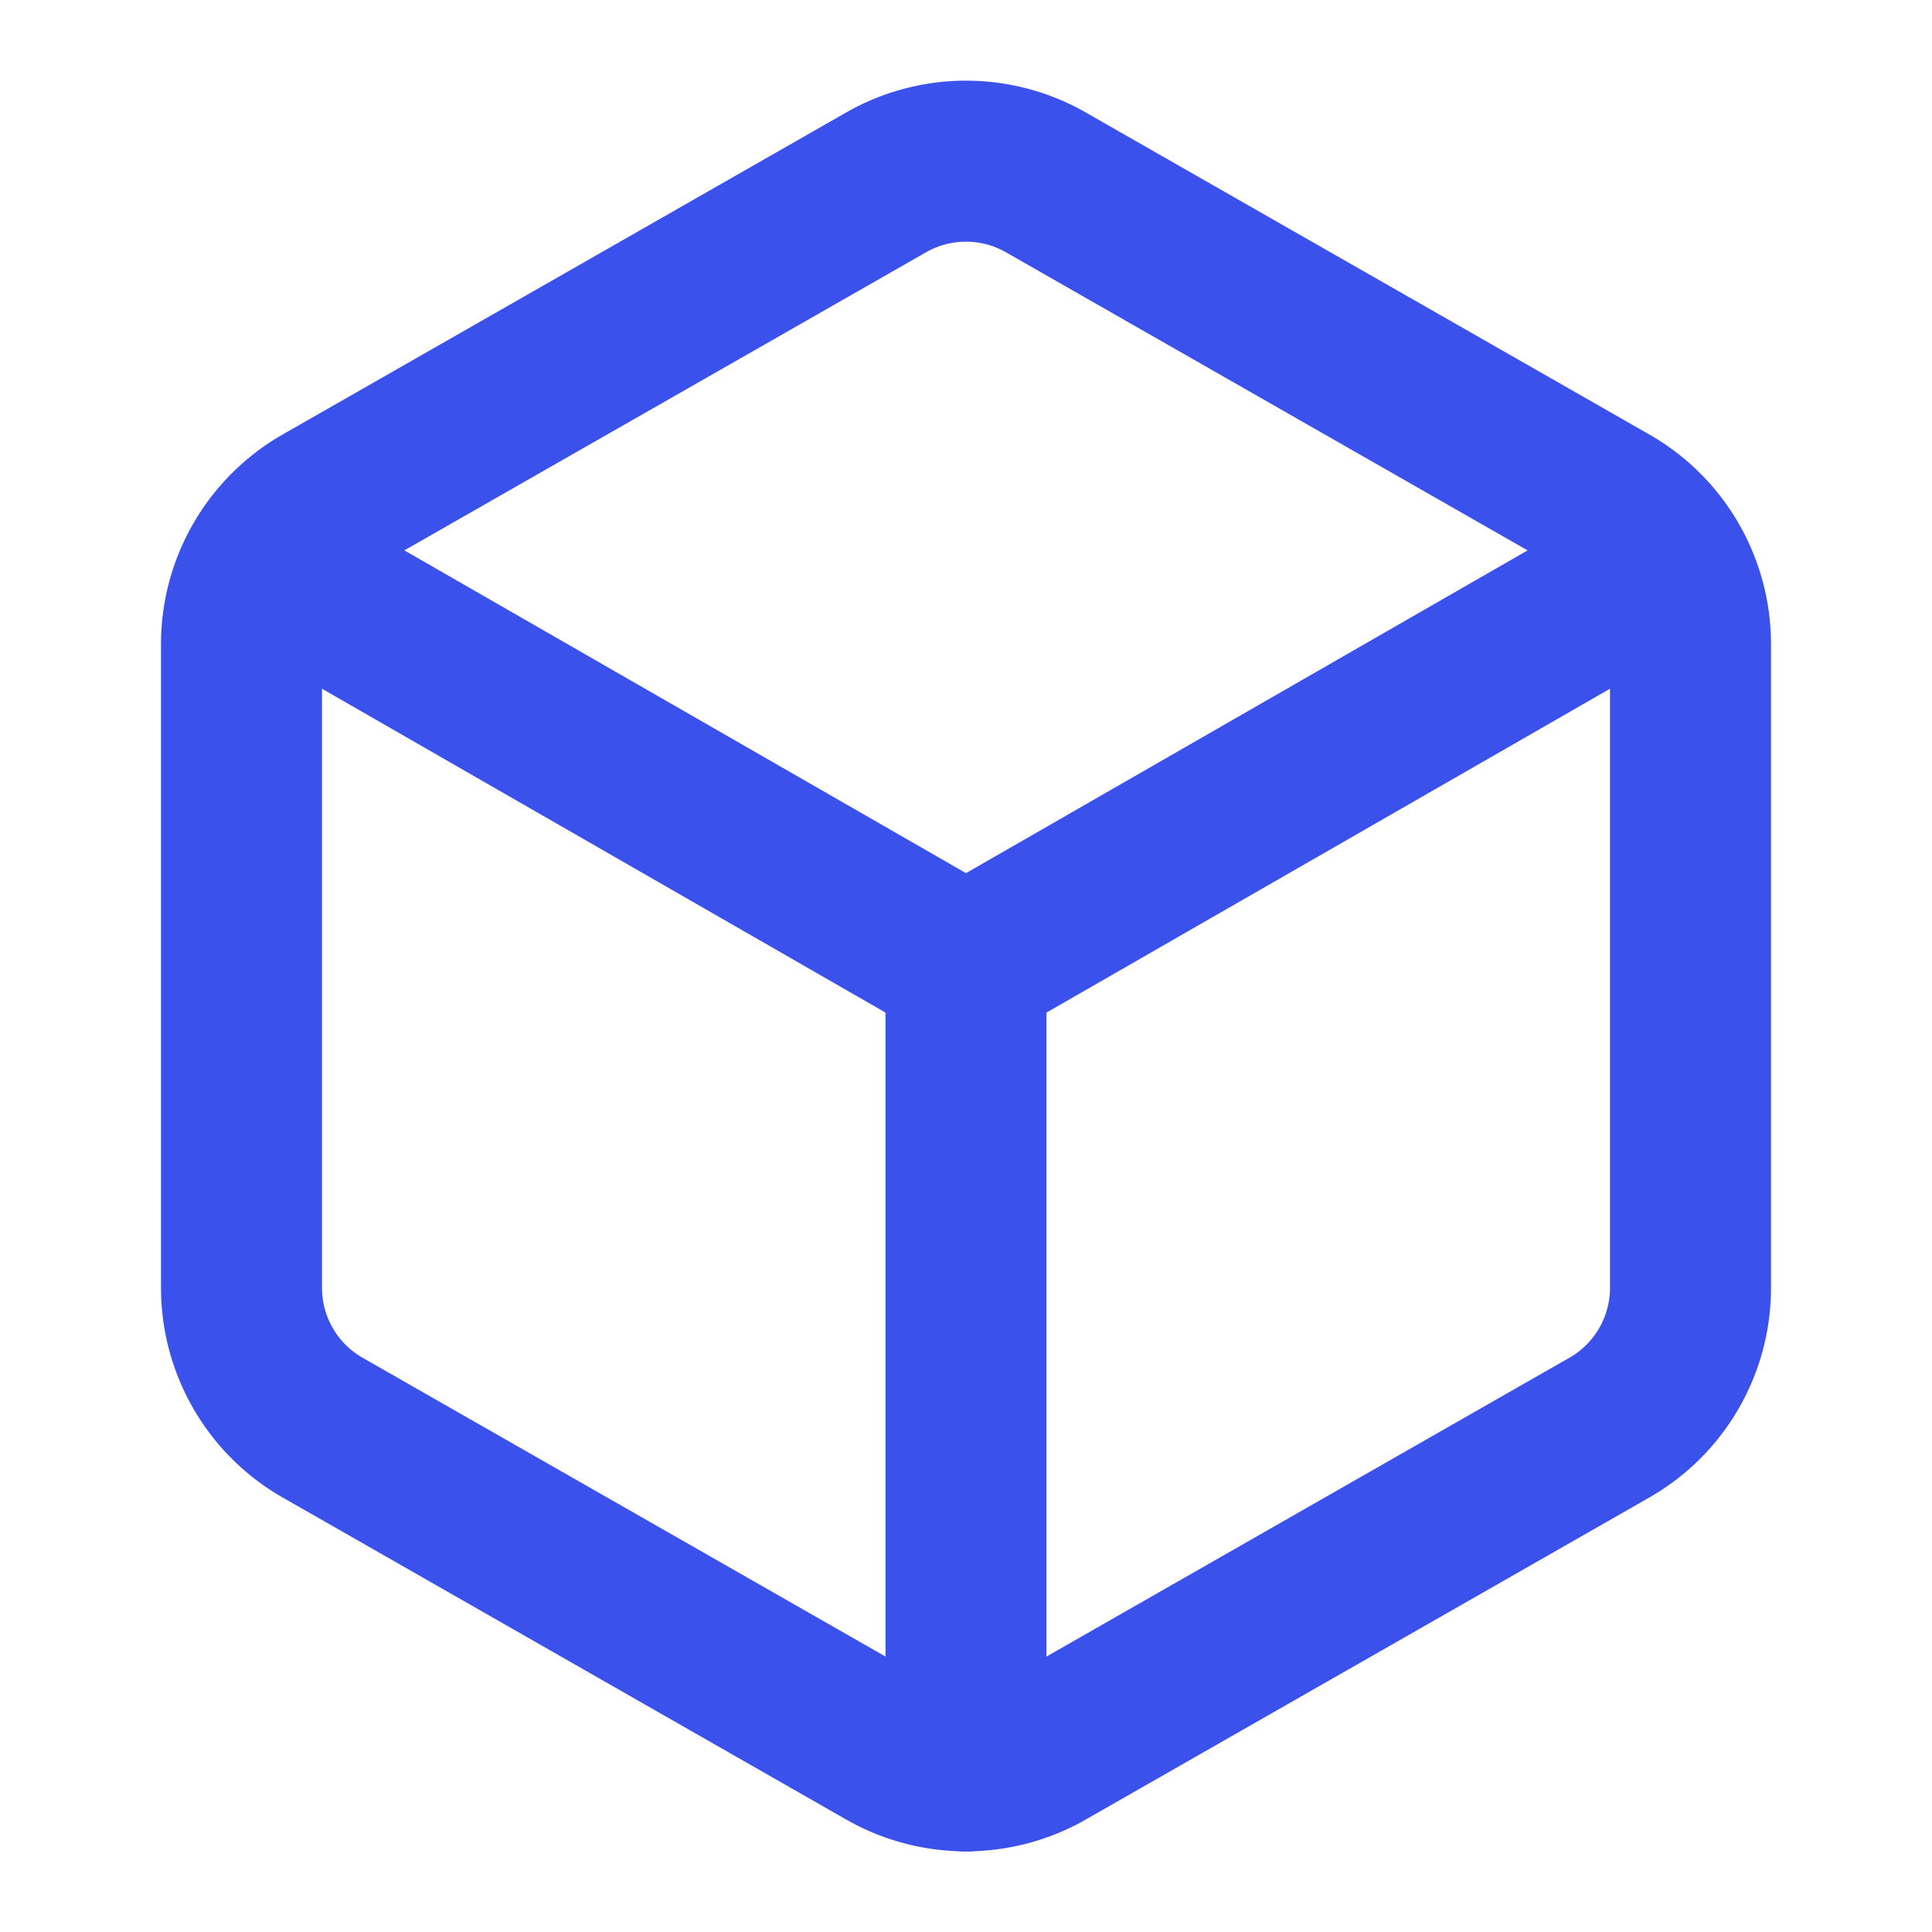
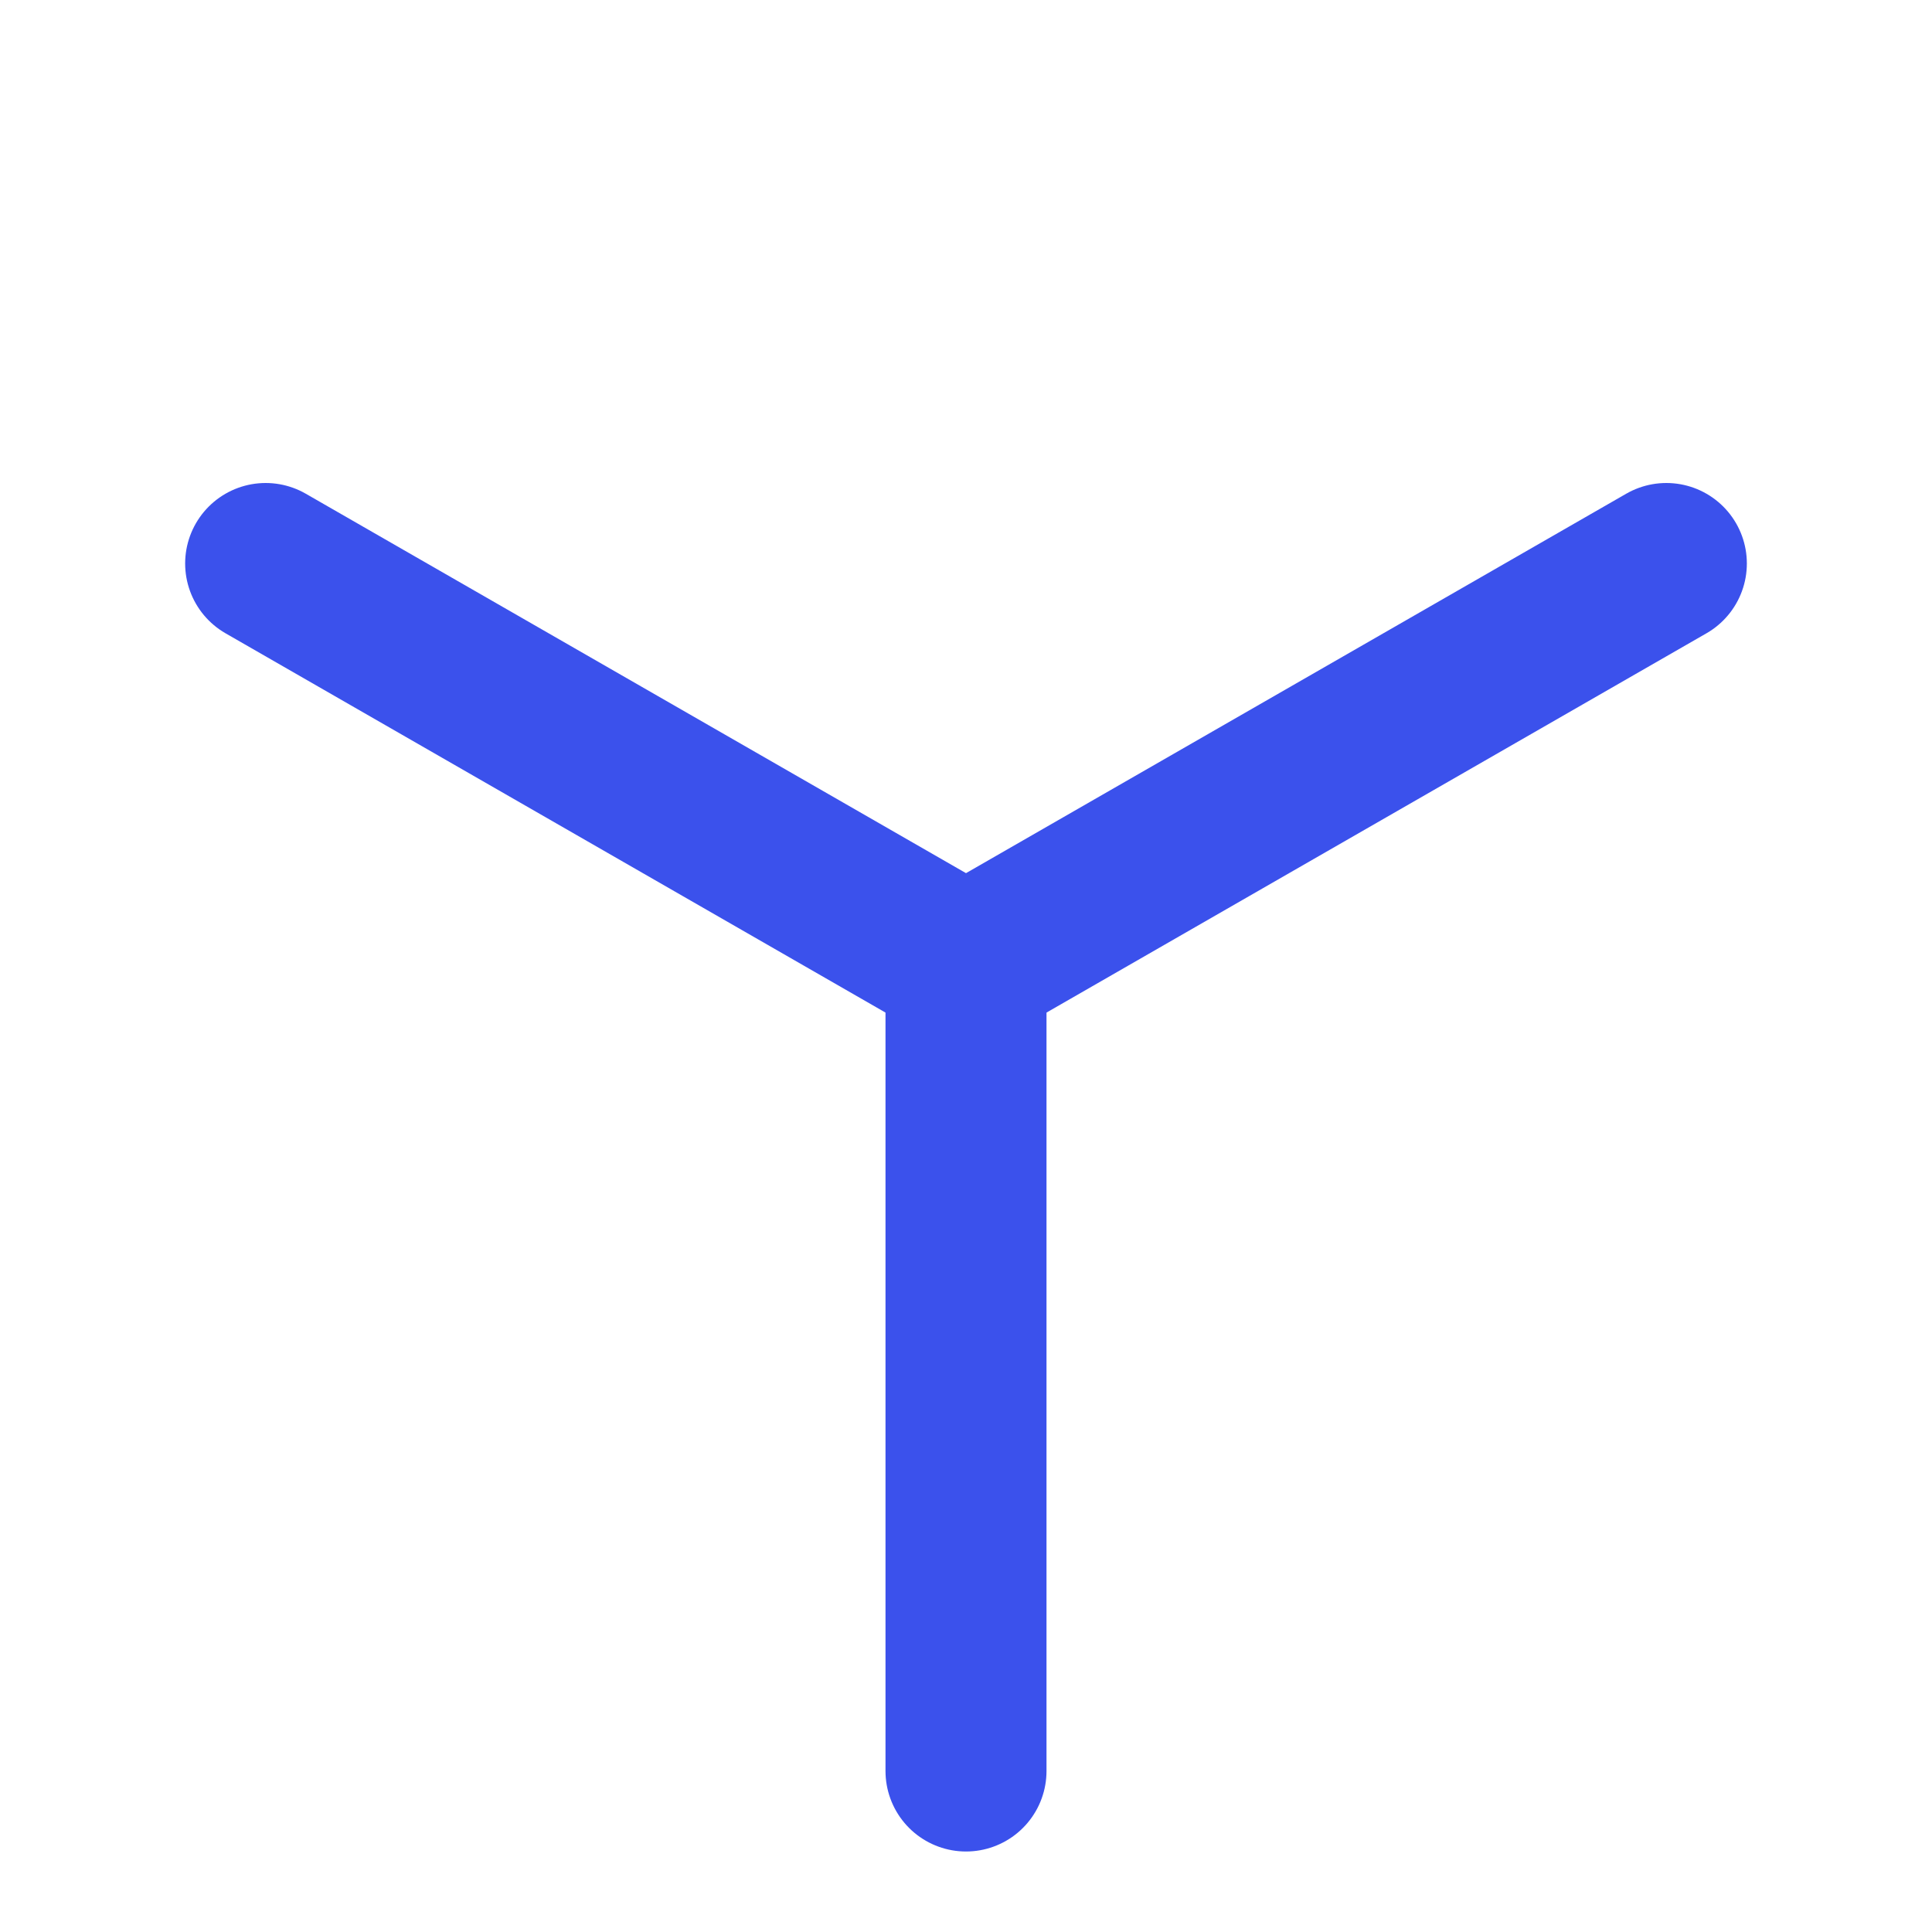
<svg xmlns="http://www.w3.org/2000/svg" width="24" height="24" viewBox="0 0 24 24" fill="none" stroke="#3b51ec" stroke-width="2" stroke-linecap="round" stroke-linejoin="round">
-   <path d="M21 16V8a2 2 0 0 0-1-1.73l-7-4a2 2 0 0 0-2 0l-7 4A2 2 0 0 0 3 8v8a2 2 0 0 0 1 1.73l7 4a2 2 0 0 0 2 0l7-4A2 2 0 0 0 21 16z" />
  <path d="M3.3 7l8.7 5 8.7-5" />
  <path d="M12 22V12" />
</svg>